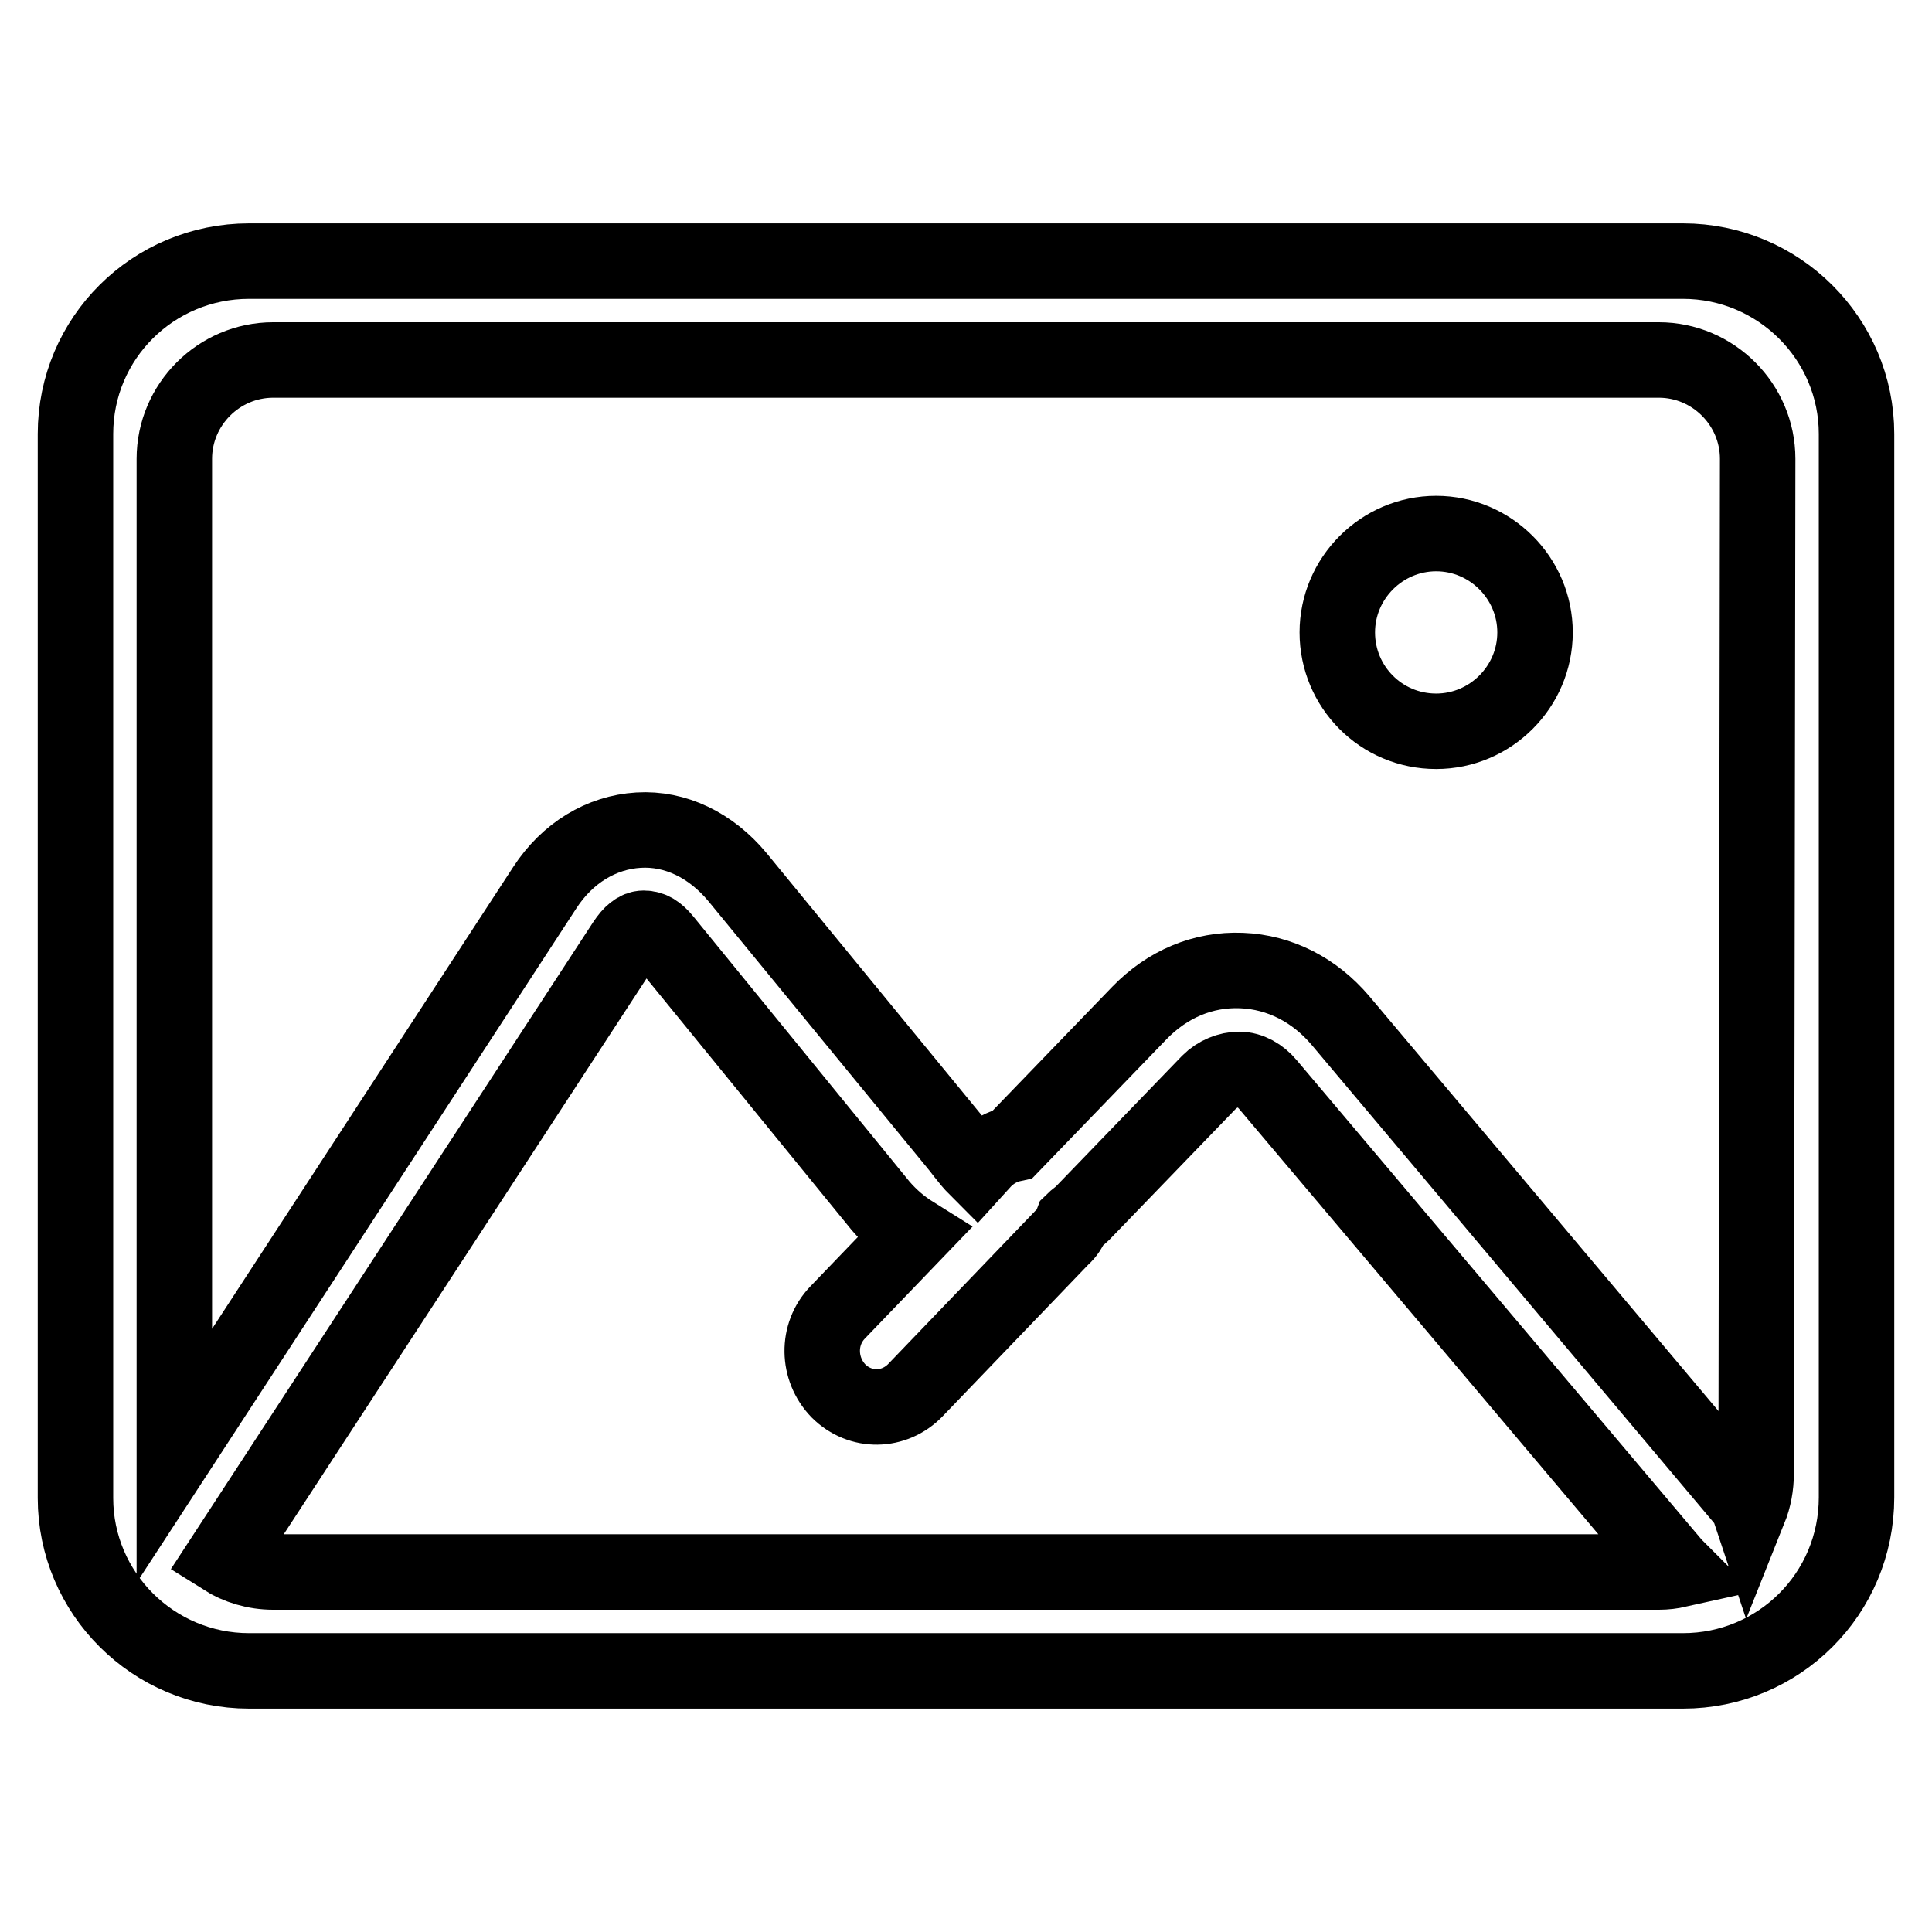
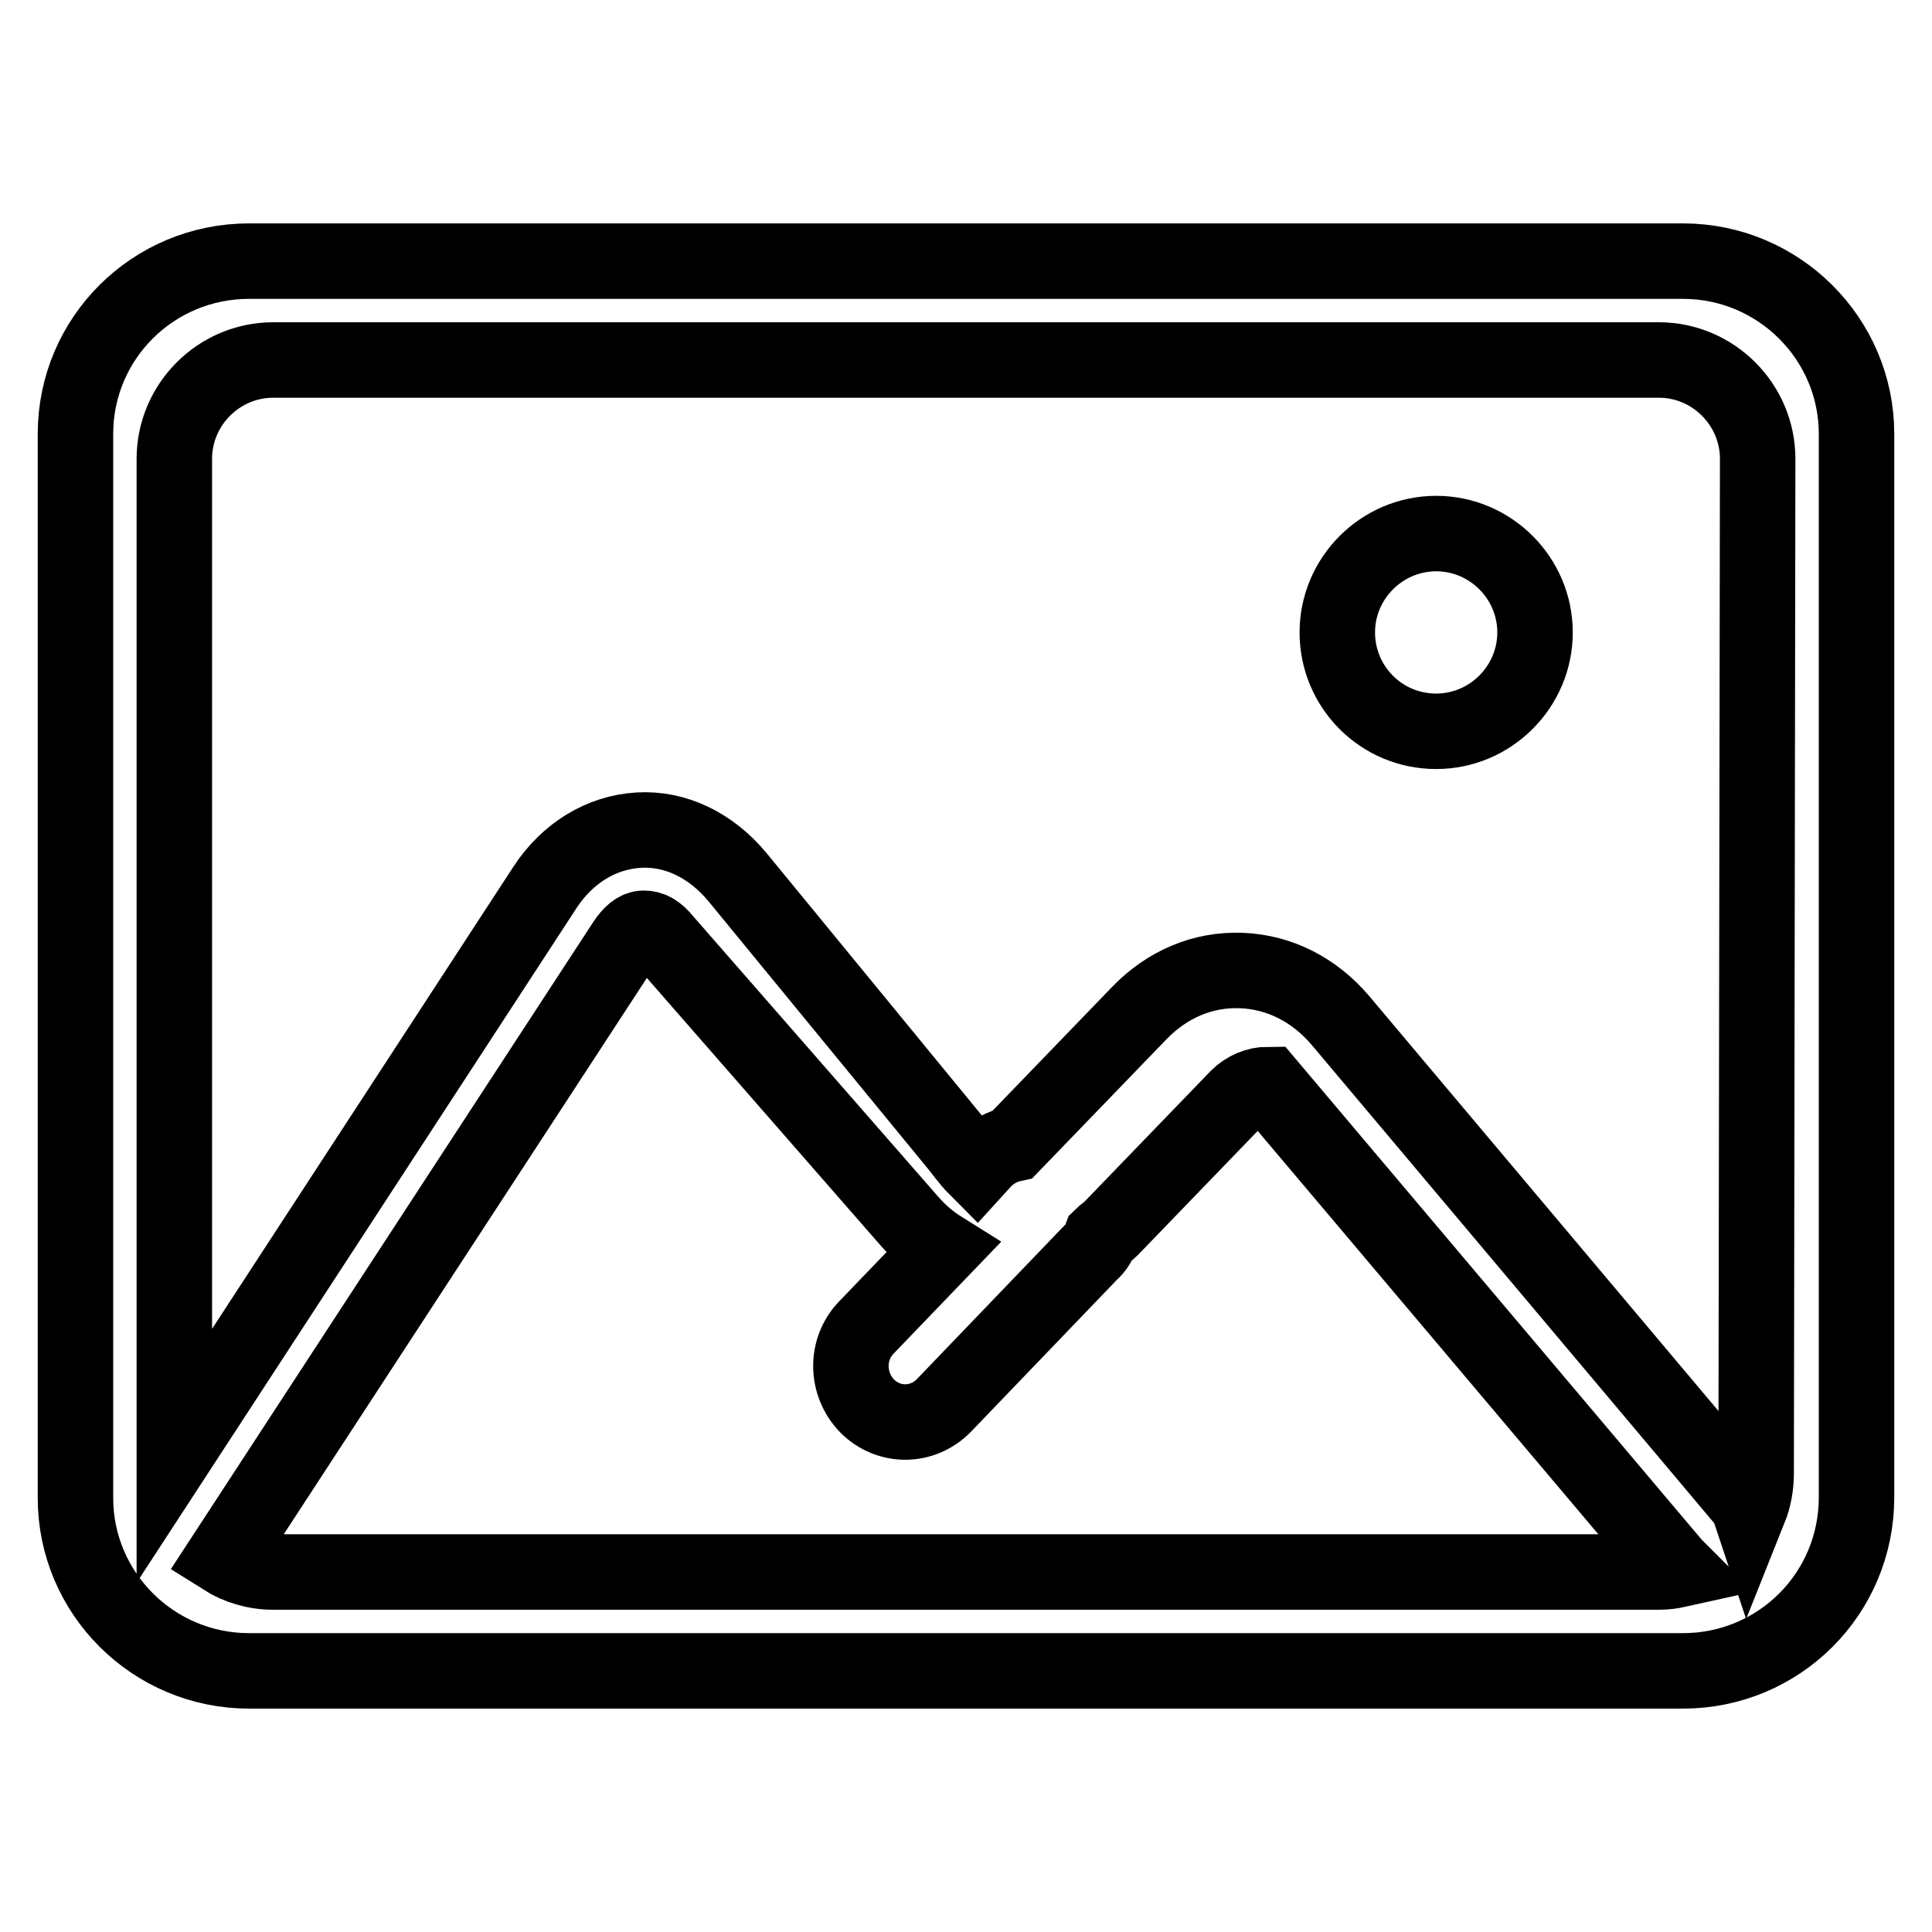
<svg xmlns="http://www.w3.org/2000/svg" version="1.1" x="0px" y="0px" viewBox="0 0 256 256" enable-background="new 0 0 256 256" xml:space="preserve">
  <g>
    <g>
-       <path stroke-width="10" fill-opacity="0" stroke="#000000" d="M223,221.4H33c-12.7,0-23-10.3-23-22.9V57.5c0-12.7,10.3-22.9,23-22.9H223c12.7,0,23,10.3,23,22.9v140.9C246,211.2,235.7,221.4,223,221.4z M36.2,208.3h183.6c0.9,0,1.7-0.1,2.6-0.3c-0.2-0.2-0.4-0.4-0.6-0.6L168,143.7c-1-1.2-2.4-2-3.8-2c-1.4,0-2.9,0.6-4,1.7l-16.8,17.4c-0.4,0.4-0.9,0.7-1.3,1.1c-0.3,0.8-0.7,1.5-1.4,2.1l-19.4,20.2c-2.8,2.9-7.3,3-10.2,0.1c-2.8-2.9-2.9-7.5-0.1-10.4l10-10.4c-1.6-1-3-2.2-4.3-3.7L88,124.6c-0.9-1.1-1.7-1.6-2.7-1.6c-0.9,0-1.7,0.7-2.5,1.9l-53.2,81.5C31.5,207.6,33.8,208.3,36.2,208.3z M232.9,60.8c0-7.2-5.9-13.1-13.1-13.1H36.2c-7.2,0-13.1,5.9-13.1,13.1v132.1l49.1-75.3c3-4.6,7.5-7.3,12.4-7.6c4.9-0.3,9.6,2,13.1,6.2l28.8,35.1c0.7,0.8,1.8,2.4,2.9,3.5l1-1.1c1.1-1.1,2.4-1.8,3.8-2.1c0,0,0,0,0,0l16.8-17.4c3.7-3.8,8.4-5.8,13.5-5.6c5.1,0.2,9.7,2.6,13.1,6.6l53.7,63.8c0.2,0.3,0.4,0.7,0.5,1c0.6-1.5,0.9-3.1,0.9-4.8L232.9,60.8L232.9,60.8z M190.3,96.9c-7.3,0-13.1-5.9-13.1-13.1c0-7.2,5.9-13.1,13.1-13.1s13.1,5.9,13.1,13.1C203.4,91,197.5,96.9,190.3,96.9z" />
+       <path stroke-width="10" fill-opacity="0" stroke="#000000" d="M223,221.4H33c-12.7,0-23-10.3-23-22.9V57.5c0-12.7,10.3-22.9,23-22.9H223c12.7,0,23,10.3,23,22.9v140.9C246,211.2,235.7,221.4,223,221.4z M36.2,208.3h183.6c0.9,0,1.7-0.1,2.6-0.3c-0.2-0.2-0.4-0.4-0.6-0.6L168,143.7c-1.4,0-2.9,0.6-4,1.7l-16.8,17.4c-0.4,0.4-0.9,0.7-1.3,1.1c-0.3,0.8-0.7,1.5-1.4,2.1l-19.4,20.2c-2.8,2.9-7.3,3-10.2,0.1c-2.8-2.9-2.9-7.5-0.1-10.4l10-10.4c-1.6-1-3-2.2-4.3-3.7L88,124.6c-0.9-1.1-1.7-1.6-2.7-1.6c-0.9,0-1.7,0.7-2.5,1.9l-53.2,81.5C31.5,207.6,33.8,208.3,36.2,208.3z M232.9,60.8c0-7.2-5.9-13.1-13.1-13.1H36.2c-7.2,0-13.1,5.9-13.1,13.1v132.1l49.1-75.3c3-4.6,7.5-7.3,12.4-7.6c4.9-0.3,9.6,2,13.1,6.2l28.8,35.1c0.7,0.8,1.8,2.4,2.9,3.5l1-1.1c1.1-1.1,2.4-1.8,3.8-2.1c0,0,0,0,0,0l16.8-17.4c3.7-3.8,8.4-5.8,13.5-5.6c5.1,0.2,9.7,2.6,13.1,6.6l53.7,63.8c0.2,0.3,0.4,0.7,0.5,1c0.6-1.5,0.9-3.1,0.9-4.8L232.9,60.8L232.9,60.8z M190.3,96.9c-7.3,0-13.1-5.9-13.1-13.1c0-7.2,5.9-13.1,13.1-13.1s13.1,5.9,13.1,13.1C203.4,91,197.5,96.9,190.3,96.9z" />
    </g>
  </g>
</svg>